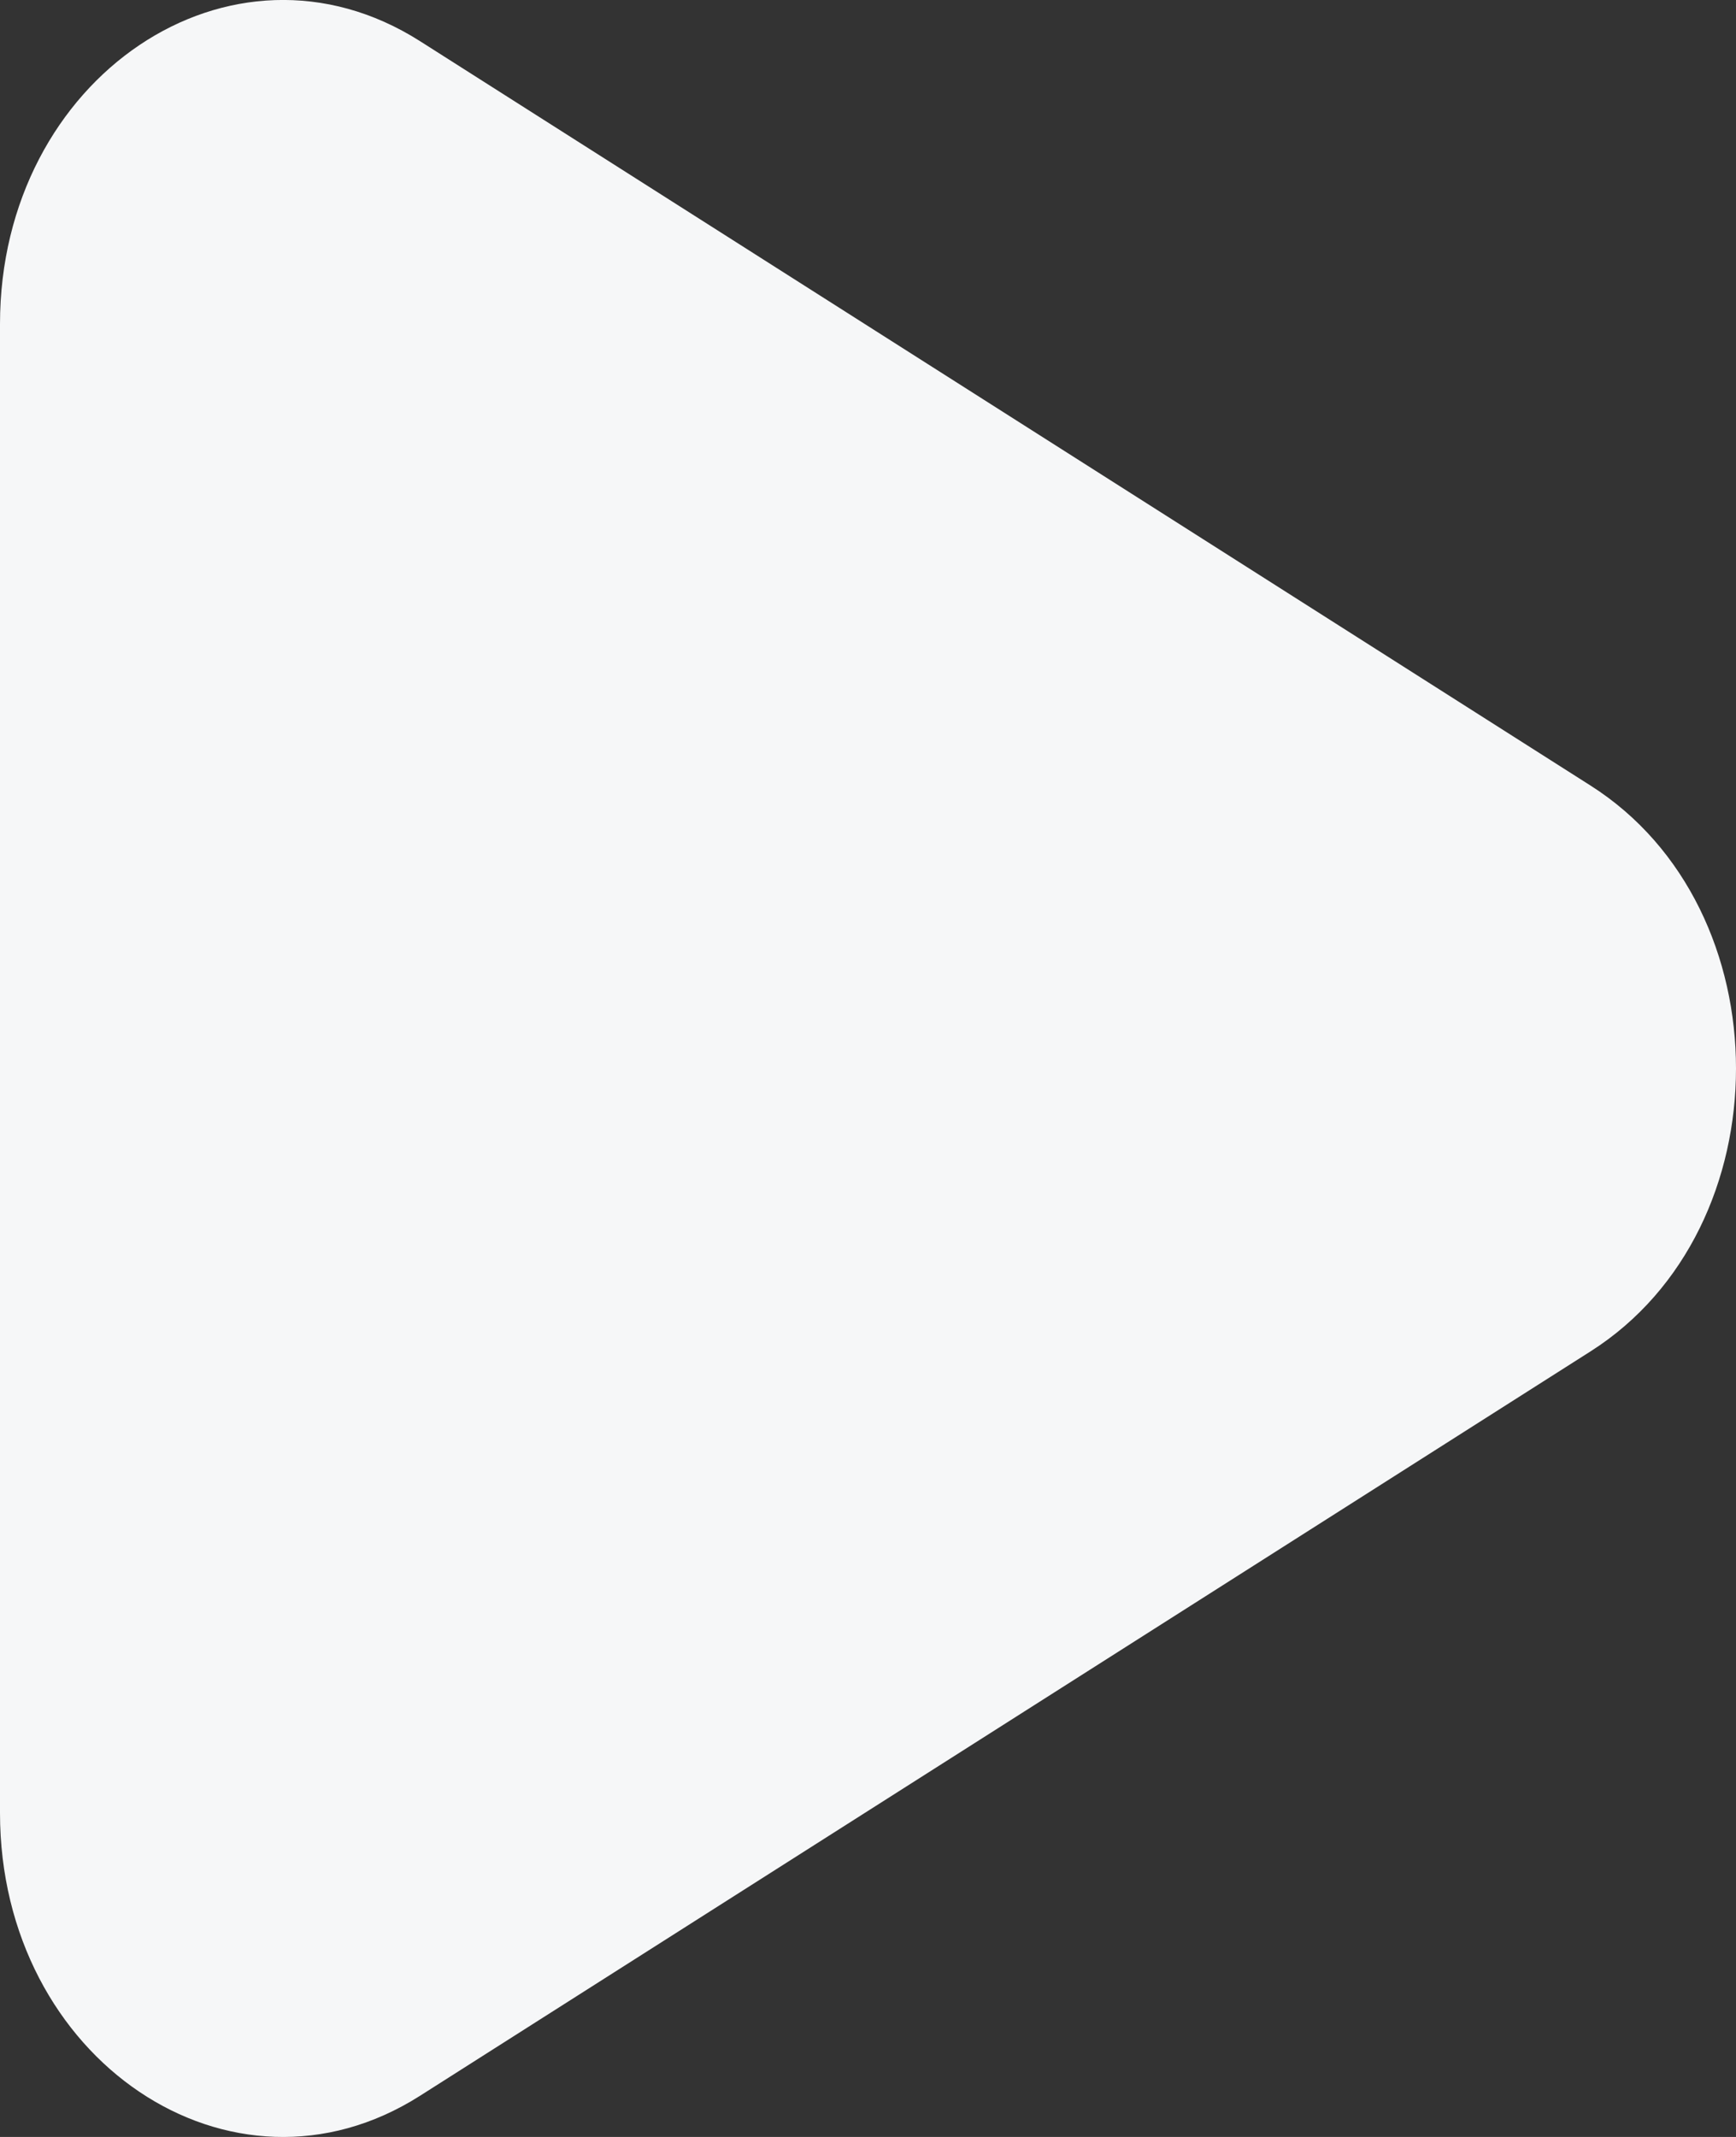
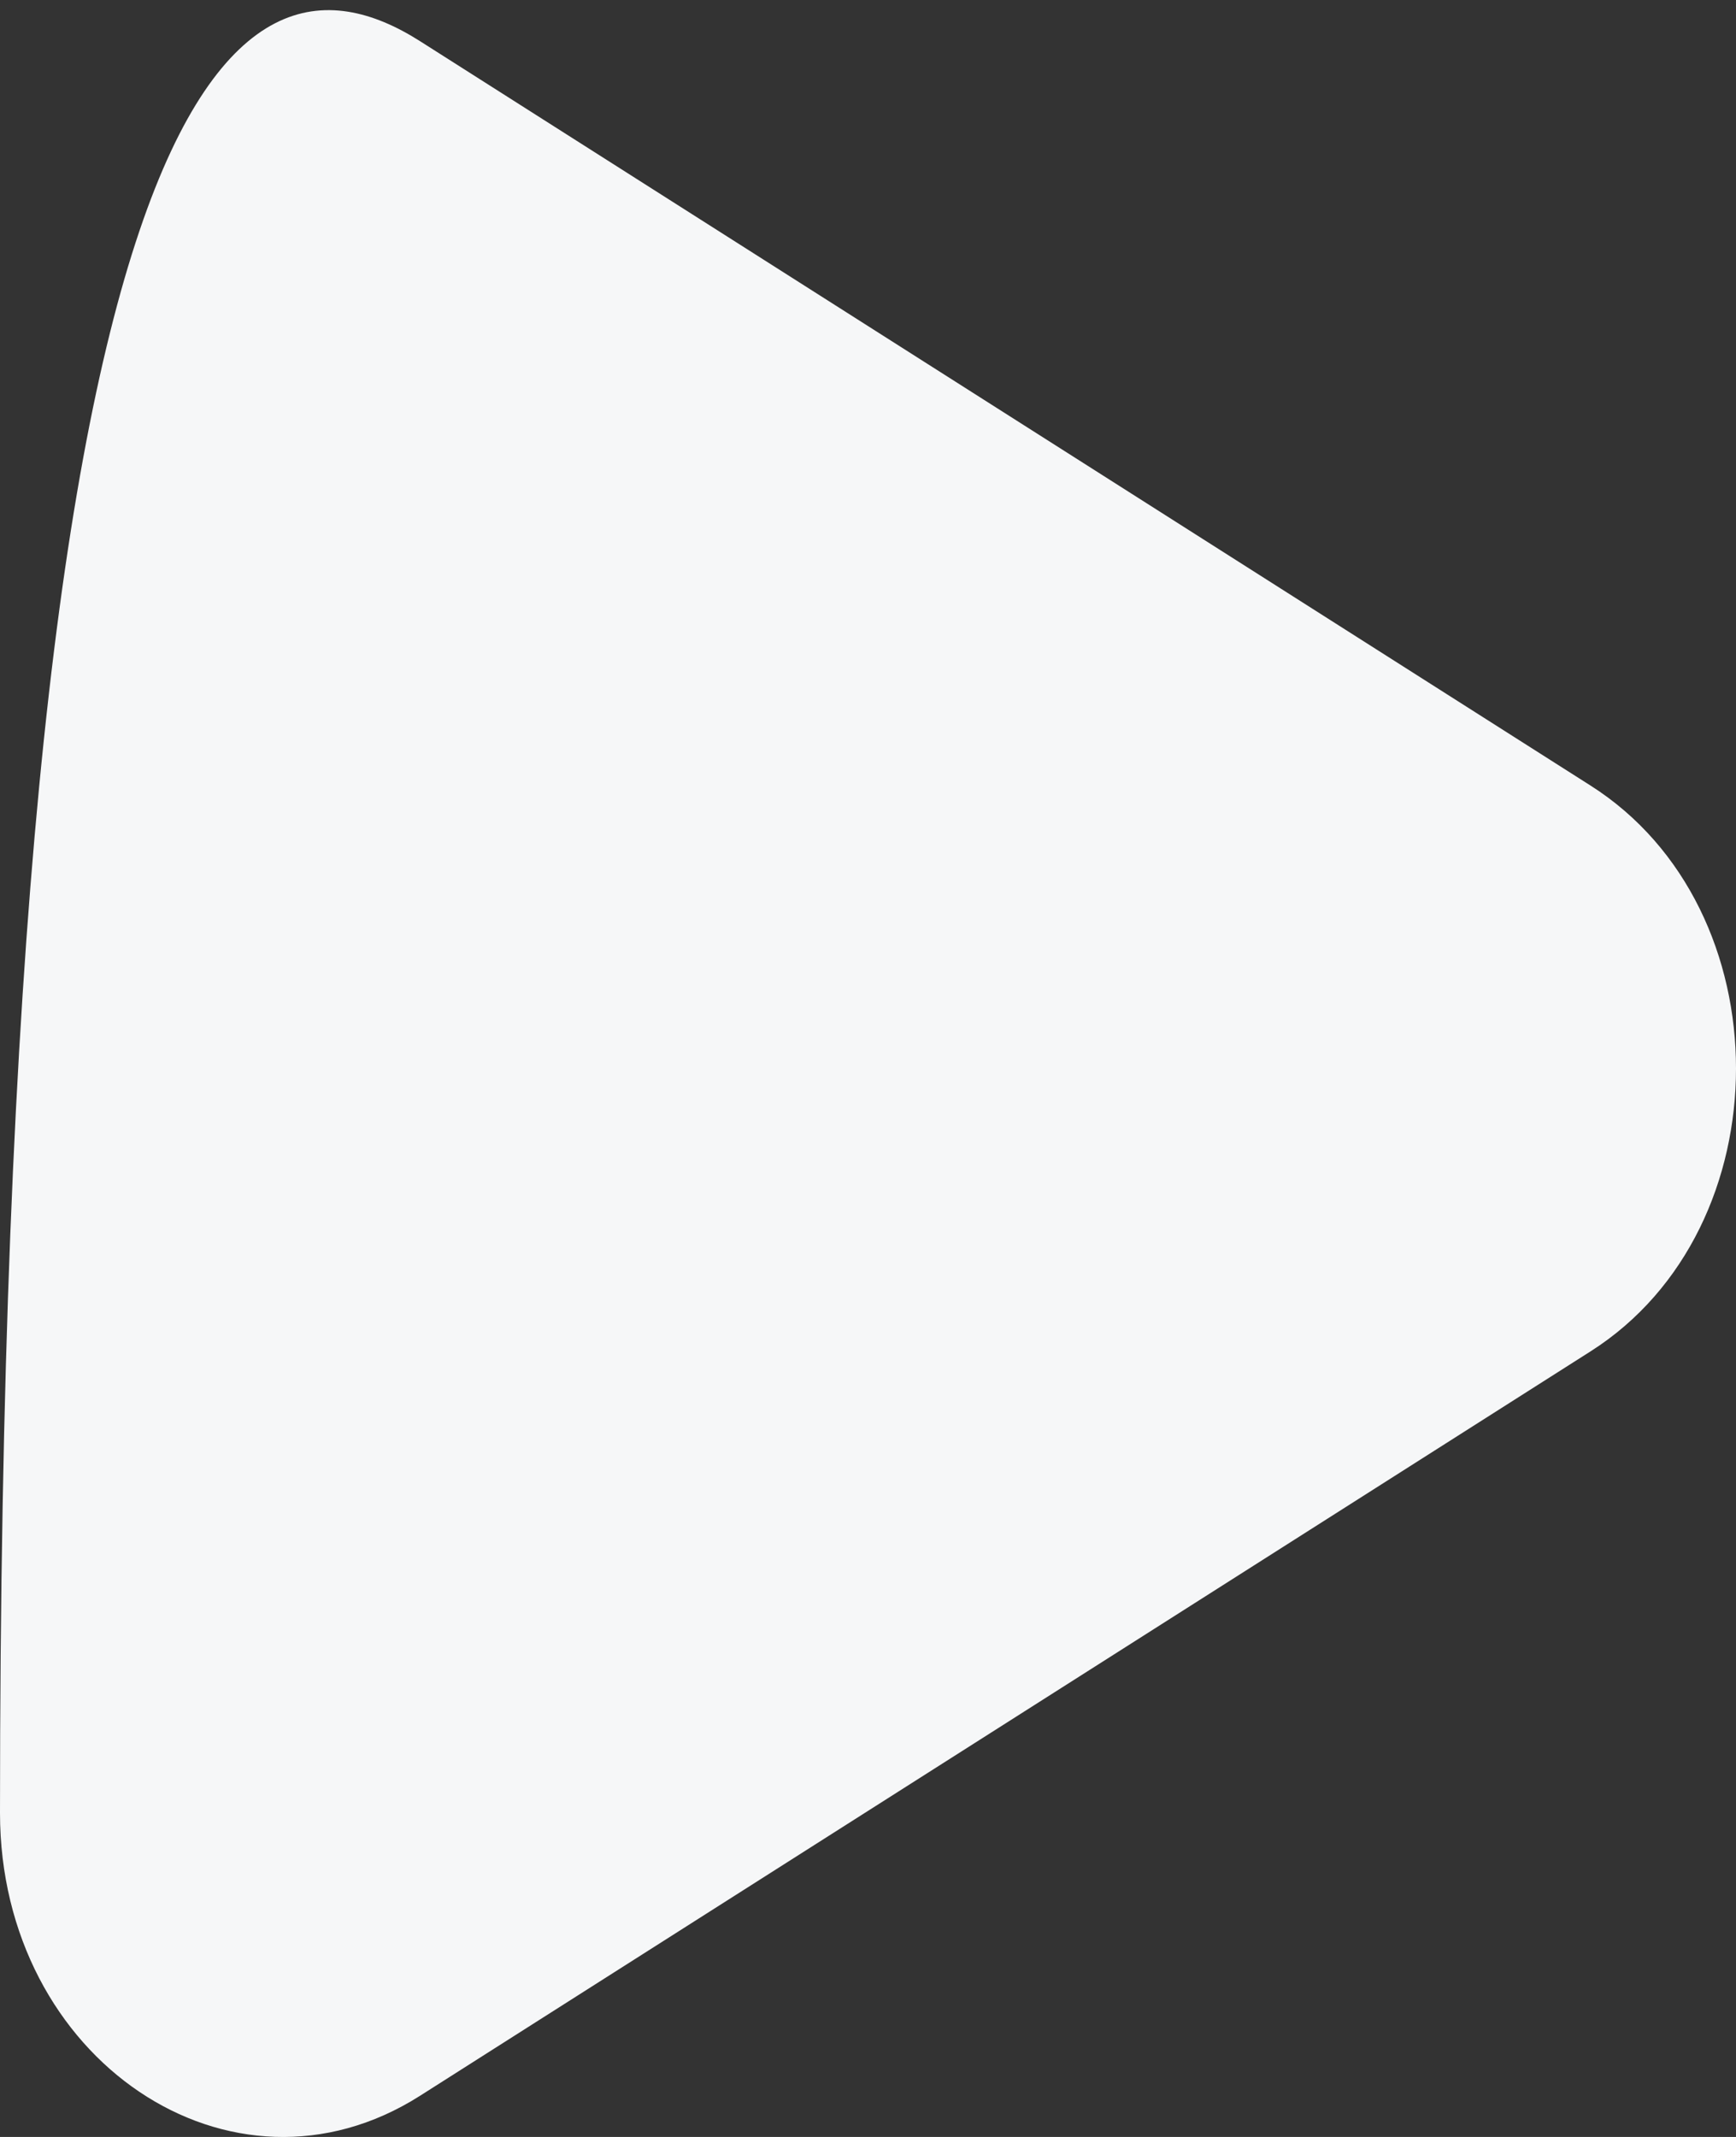
<svg xmlns="http://www.w3.org/2000/svg" width="13" height="16" viewBox="0 0 13 16" fill="none">
  <rect x="0" y="0" width="13" height="16" fill="#333333" stroke="none" />
-   <path d="M11.911 5.882C13.363 6.805 13.363 9.195 11.911 10.118L3.145 15.692C1.734 16.589 -7.05568e-08 15.421 0 13.574L4.25752e-07 2.426C4.96309e-07 0.579 1.734 -0.589 3.145 0.308L11.911 5.882Z" fill="#F6F7F8" />
+   <path d="M11.911 5.882C13.363 6.805 13.363 9.195 11.911 10.118L3.145 15.692C1.734 16.589 -7.05568e-08 15.421 0 13.574C4.96309e-07 0.579 1.734 -0.589 3.145 0.308L11.911 5.882Z" fill="#F6F7F8" />
</svg>